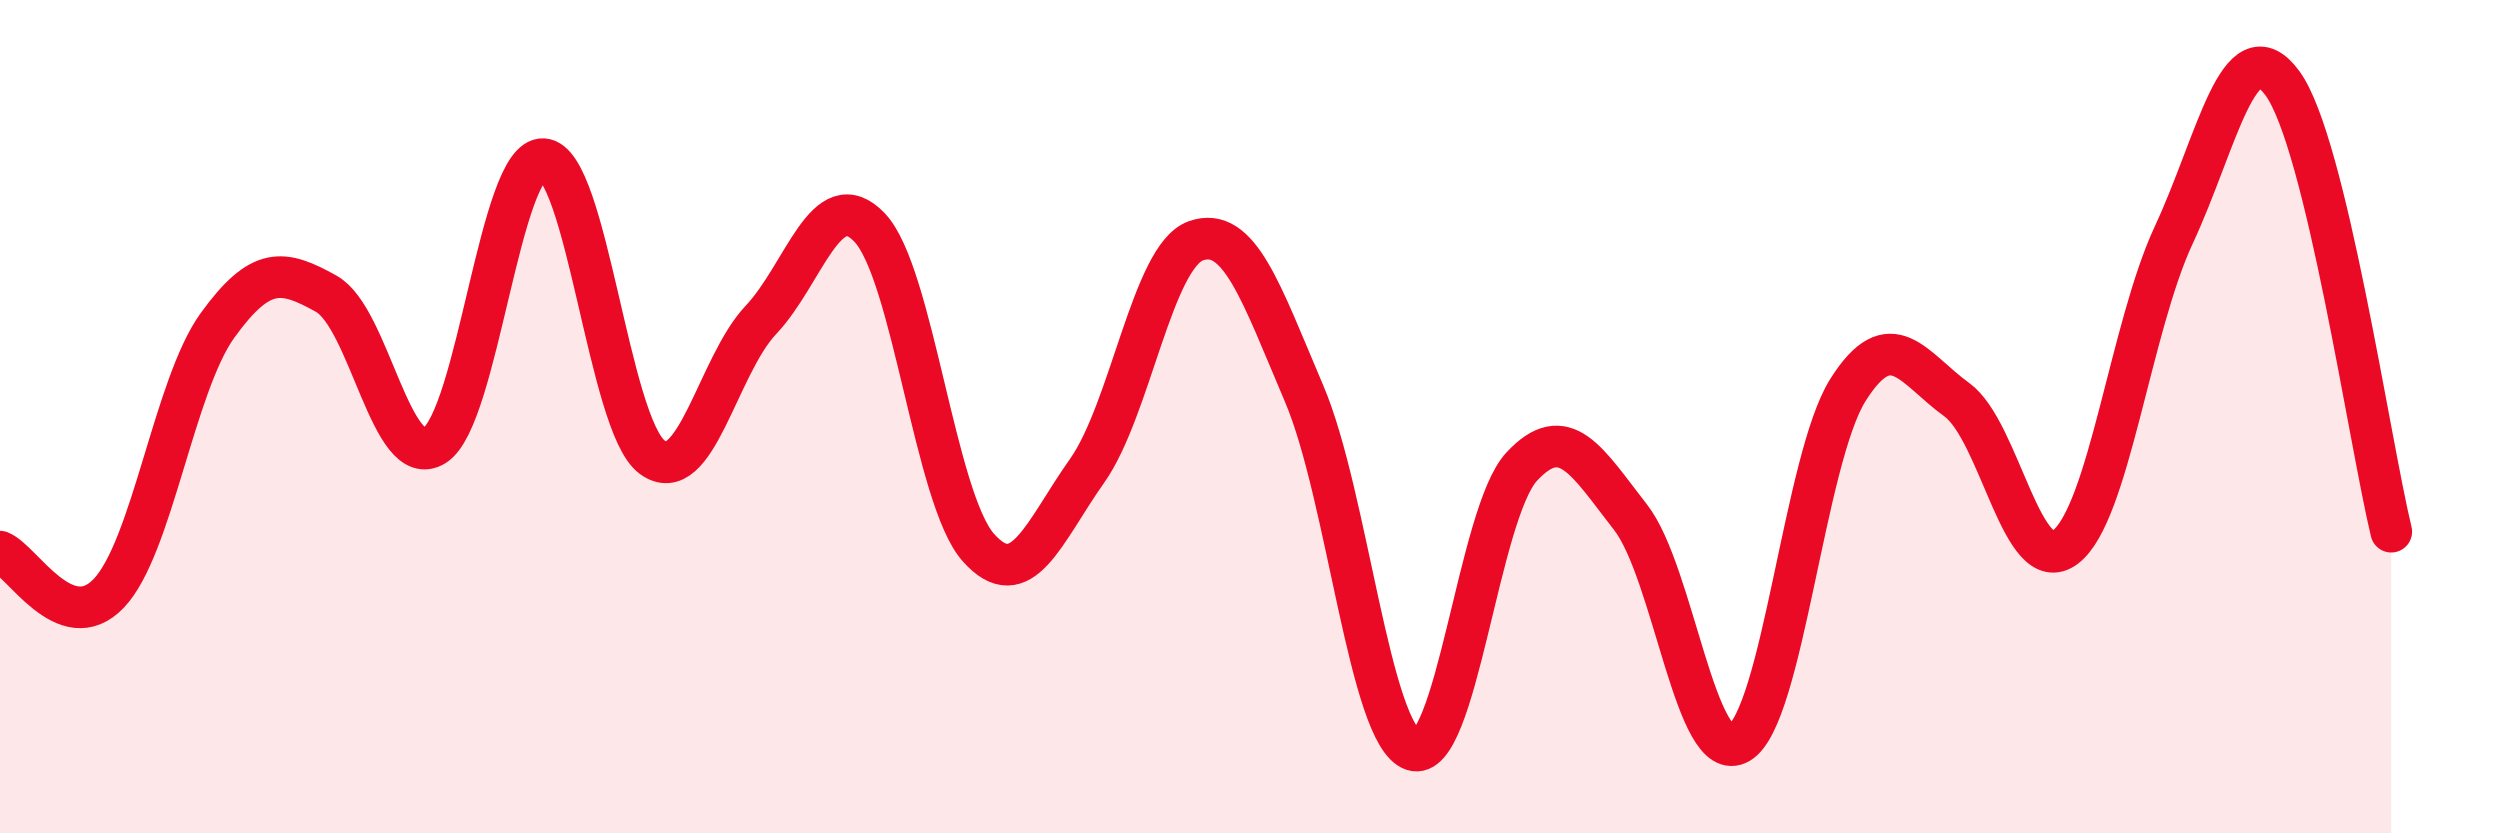
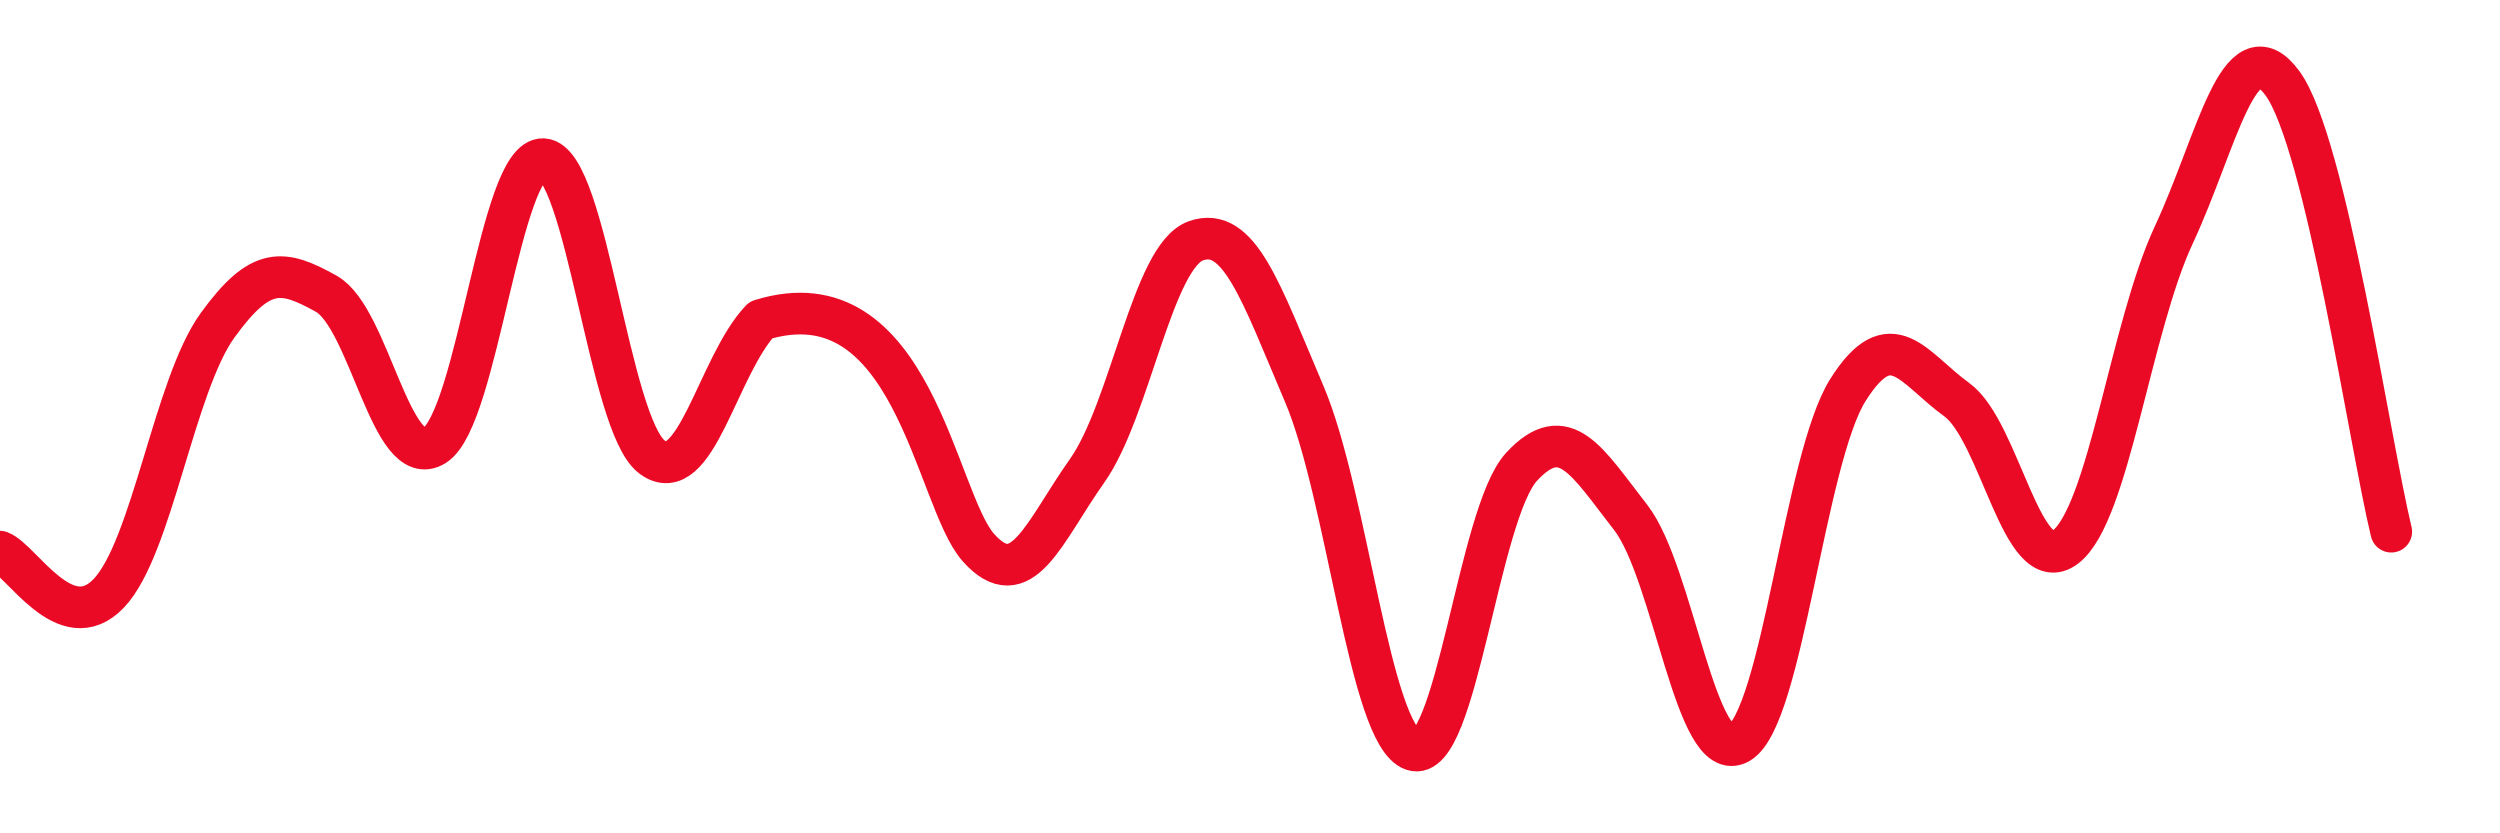
<svg xmlns="http://www.w3.org/2000/svg" width="60" height="20" viewBox="0 0 60 20">
-   <path d="M 0,13.24 C 0.52,13.44 1.57,15.33 2.61,14.24 C 3.65,13.15 4.18,9.25 5.22,7.81 C 6.26,6.37 6.79,6.47 7.83,7.05 C 8.87,7.63 9.39,11.34 10.43,10.69 C 11.47,10.04 12,3.76 13.04,3.82 C 14.08,3.88 14.61,10.2 15.65,10.97 C 16.69,11.74 17.22,8.78 18.26,7.68 C 19.3,6.58 19.83,4.37 20.87,5.46 C 21.91,6.55 22.44,11.97 23.48,13.14 C 24.52,14.31 25.05,12.77 26.09,11.3 C 27.13,9.83 27.66,6.15 28.7,5.78 C 29.74,5.41 30.26,7.01 31.3,9.45 C 32.34,11.89 32.87,17.65 33.91,18 C 34.95,18.35 35.48,12.32 36.52,11.2 C 37.56,10.08 38.09,11.08 39.13,12.41 C 40.17,13.74 40.7,18.44 41.74,17.83 C 42.78,17.22 43.31,11.01 44.35,9.36 C 45.39,7.71 45.92,8.84 46.96,9.59 C 48,10.34 48.53,13.92 49.57,13.13 C 50.61,12.34 51.13,7.87 52.17,5.64 C 53.21,3.41 53.74,0.58 54.78,2 C 55.82,3.42 56.87,10.61 57.39,12.76L57.39 20L0 20Z" fill="#EB0A25" opacity="0.1" stroke-linecap="round" stroke-linejoin="round" />
-   <path d="M 0,13.24 C 0.52,13.44 1.57,15.33 2.61,14.24 C 3.65,13.15 4.18,9.25 5.22,7.81 C 6.26,6.37 6.79,6.47 7.83,7.05 C 8.87,7.63 9.39,11.34 10.43,10.69 C 11.47,10.04 12,3.76 13.04,3.82 C 14.08,3.88 14.61,10.2 15.65,10.97 C 16.69,11.74 17.22,8.78 18.26,7.68 C 19.3,6.58 19.83,4.37 20.87,5.46 C 21.91,6.55 22.44,11.97 23.48,13.14 C 24.52,14.31 25.05,12.77 26.09,11.3 C 27.13,9.83 27.66,6.15 28.7,5.78 C 29.74,5.41 30.26,7.01 31.3,9.45 C 32.34,11.89 32.87,17.65 33.91,18 C 34.95,18.35 35.48,12.32 36.52,11.2 C 37.56,10.08 38.09,11.08 39.13,12.41 C 40.17,13.74 40.7,18.44 41.74,17.83 C 42.78,17.22 43.31,11.01 44.35,9.36 C 45.39,7.71 45.92,8.84 46.96,9.59 C 48,10.34 48.53,13.92 49.57,13.13 C 50.61,12.34 51.13,7.87 52.17,5.64 C 53.21,3.41 53.74,0.58 54.78,2 C 55.82,3.42 56.87,10.61 57.39,12.76" stroke="#EB0A25" stroke-width="1" fill="none" stroke-linecap="round" stroke-linejoin="round" />
+   <path d="M 0,13.24 C 0.52,13.44 1.57,15.33 2.61,14.24 C 3.65,13.15 4.18,9.25 5.22,7.81 C 6.26,6.37 6.79,6.47 7.83,7.05 C 8.87,7.63 9.39,11.34 10.43,10.69 C 11.47,10.04 12,3.76 13.04,3.82 C 14.08,3.88 14.61,10.2 15.65,10.97 C 16.69,11.74 17.22,8.78 18.26,7.68 C 21.91,6.55 22.44,11.97 23.48,13.14 C 24.52,14.31 25.05,12.77 26.09,11.3 C 27.13,9.83 27.66,6.15 28.7,5.78 C 29.74,5.41 30.26,7.01 31.3,9.45 C 32.34,11.89 32.87,17.65 33.91,18 C 34.95,18.35 35.48,12.32 36.52,11.2 C 37.56,10.08 38.09,11.08 39.13,12.41 C 40.17,13.74 40.7,18.44 41.74,17.83 C 42.78,17.22 43.31,11.01 44.35,9.36 C 45.39,7.71 45.92,8.84 46.96,9.59 C 48,10.34 48.53,13.92 49.57,13.13 C 50.61,12.34 51.13,7.87 52.17,5.64 C 53.21,3.41 53.74,0.58 54.78,2 C 55.82,3.42 56.87,10.61 57.39,12.76" stroke="#EB0A25" stroke-width="1" fill="none" stroke-linecap="round" stroke-linejoin="round" />
</svg>